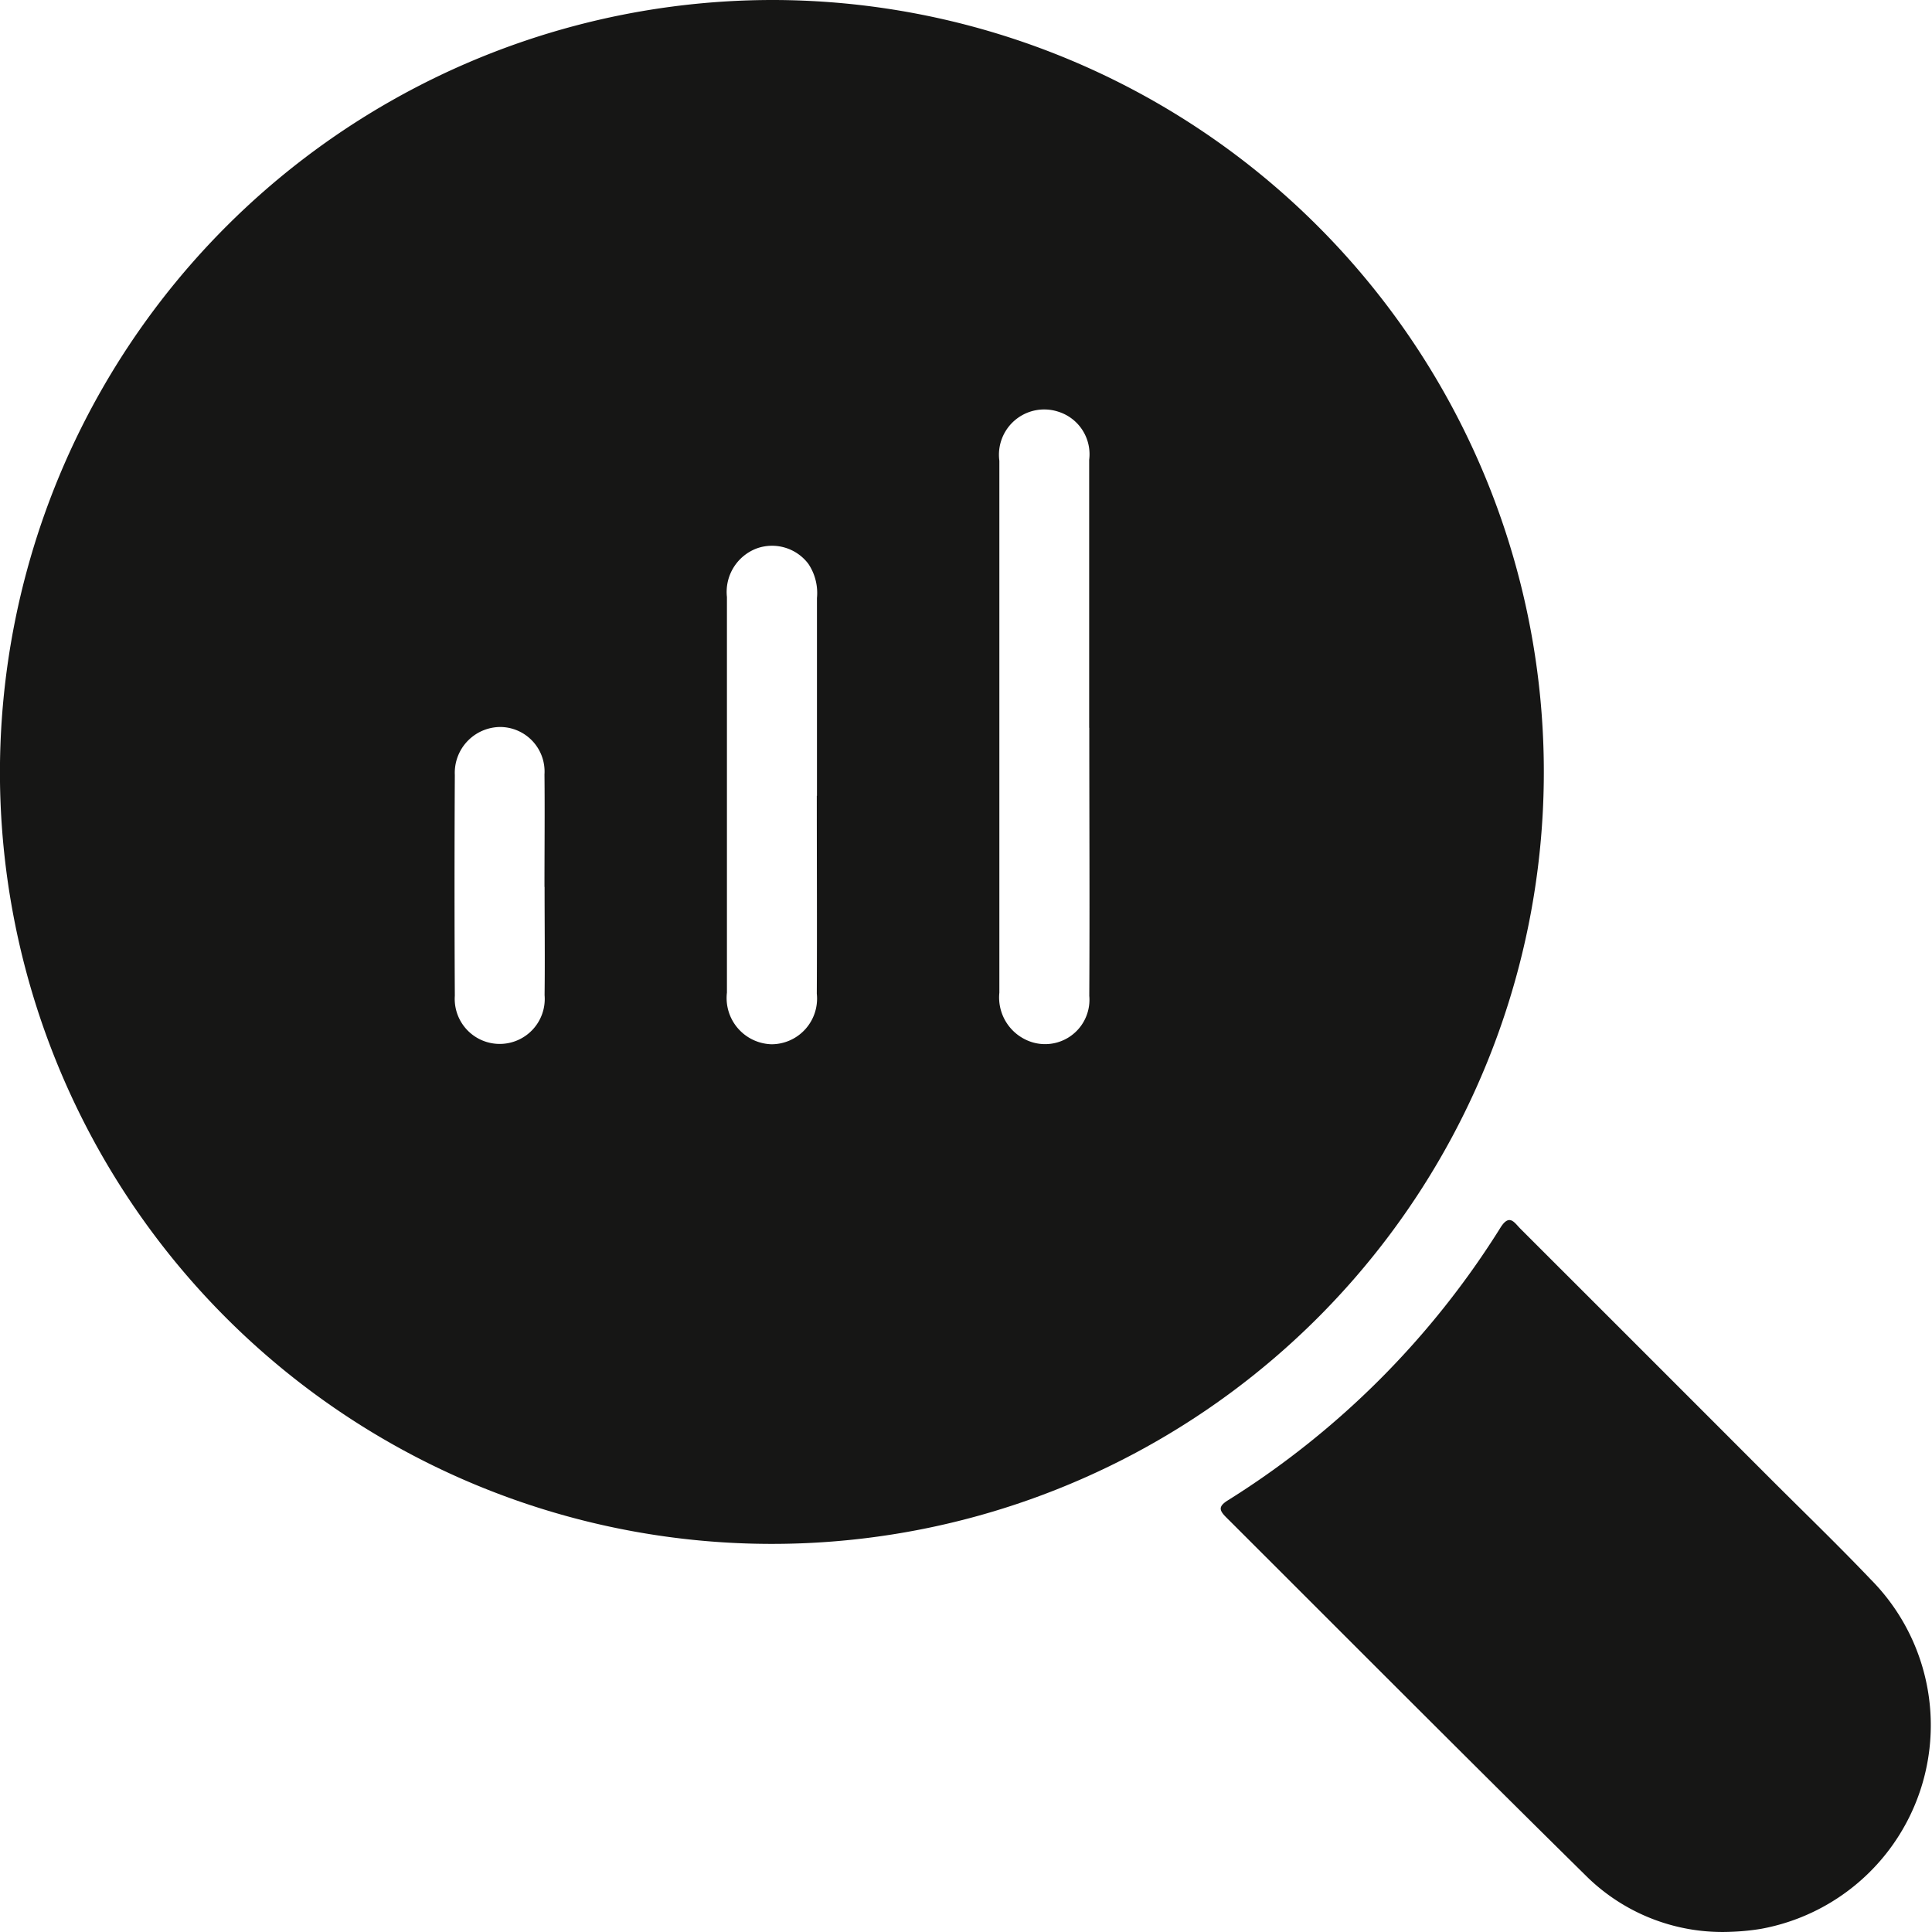
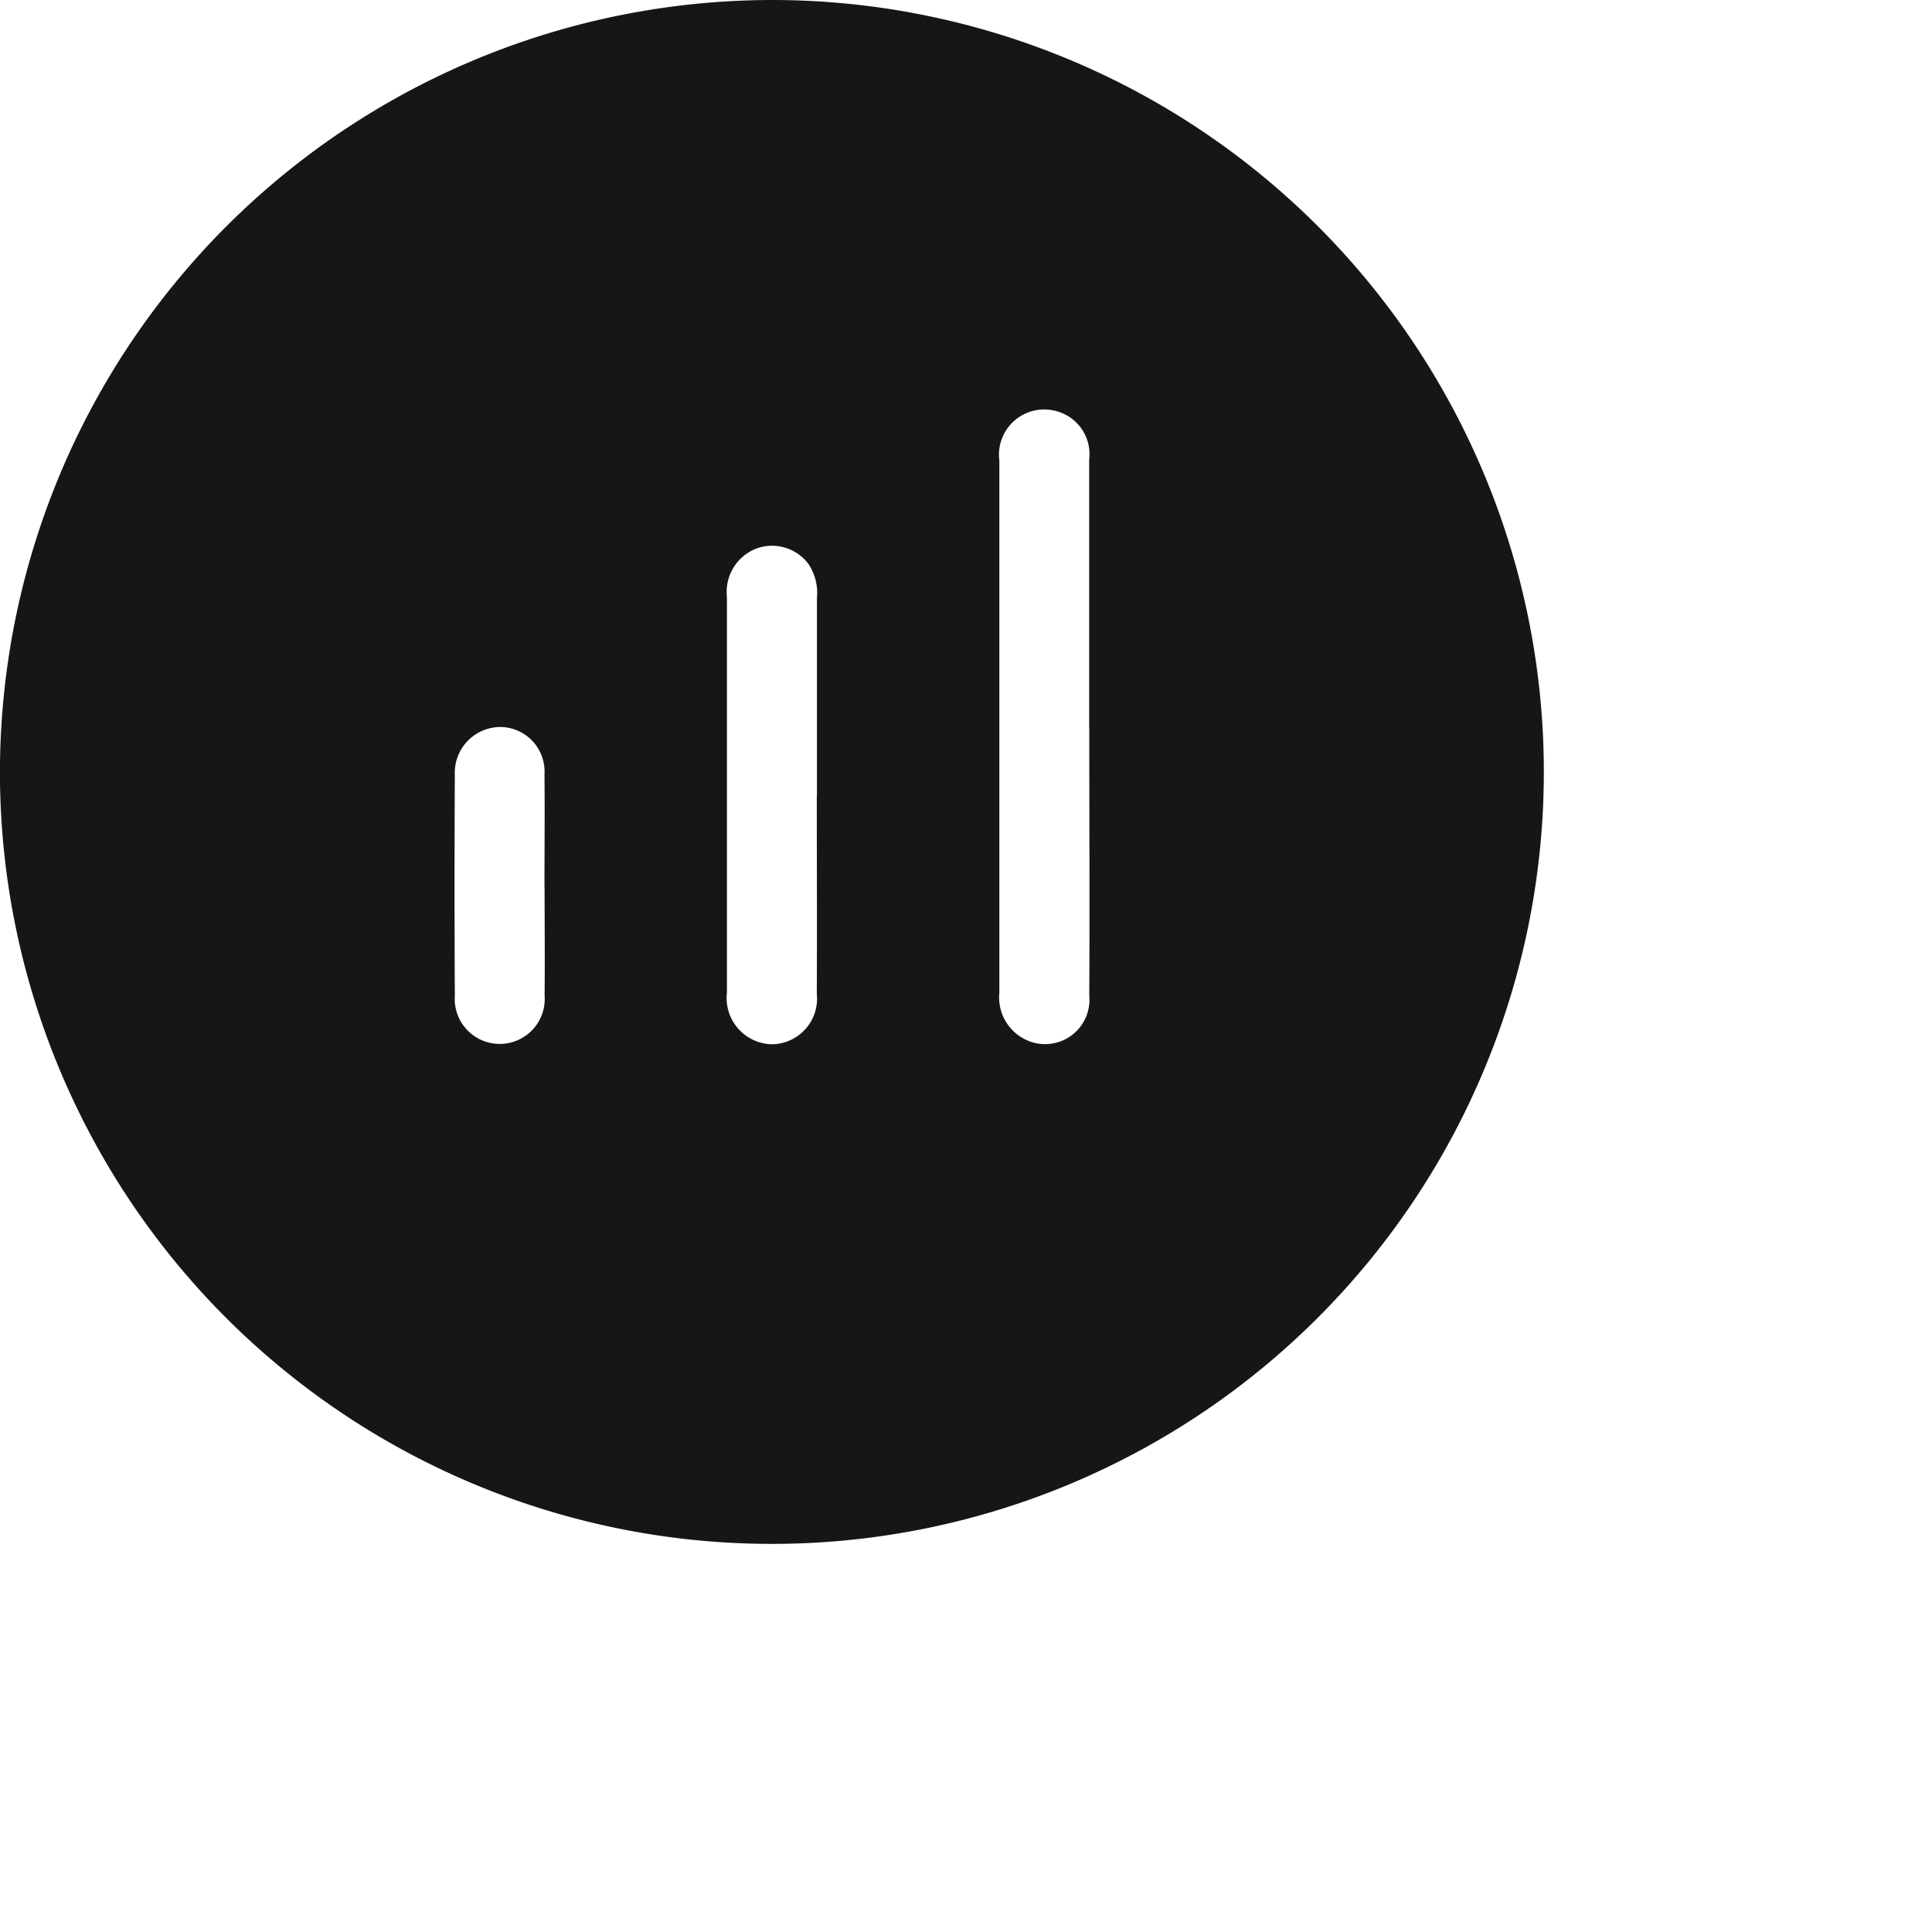
<svg xmlns="http://www.w3.org/2000/svg" id="analisi-avanzate" width="36.225" height="36.22" viewBox="0 0 36.225 36.22">
  <path id="Tracciato_1724" data-name="Tracciato 1724" d="M14.508,0A14.474,14.474,0,1,1,0,14.423,14.493,14.493,0,0,1,14.508,0m5.915,13.647q0-2.513,0-5.026a.835.835,0,0,0-.574-.9.849.849,0,0,0-1.11.919c0,1.795,0,3.59,0,5.385,0,1.529,0,3.058,0,4.587a.878.878,0,0,0,.494.882.832.832,0,0,0,1.192-.823c.009-1.675,0-3.35,0-5.026m-5.106,1.277q0-1.855,0-3.709a.982.982,0,0,0-.162-.642.853.853,0,0,0-.962-.29.871.871,0,0,0-.564.913q0,3.709,0,7.418a.867.867,0,0,0,.837.968.856.856,0,0,0,.848-.949c.006-1.236,0-2.473,0-3.709M10.21,16.63c0-.7.007-1.407,0-2.11a.836.836,0,0,0-.821-.889.859.859,0,0,0-.86.9q-.011,2.07,0,4.14a.844.844,0,1,0,1.683-.012c.008-.677,0-1.353,0-2.03" transform="translate(-0.001 0)" fill="#161615" />
-   <path id="Tracciato_1725" data-name="Tracciato 1725" d="M153.026,156.717a3.633,3.633,0,0,1-2.684-1.011c-2.273-2.24-4.521-4.5-6.782-6.756-.133-.133-.159-.205.025-.321a16.065,16.065,0,0,0,5.114-5.115c.169-.269.26-.093.375.022q2.342,2.34,4.682,4.682c.63.63,1.272,1.249,1.886,1.893a3.881,3.881,0,0,1-2.059,6.551,4.37,4.37,0,0,1-.557.055" transform="translate(-120.565 -120.496)" fill="#161615" />
</svg>